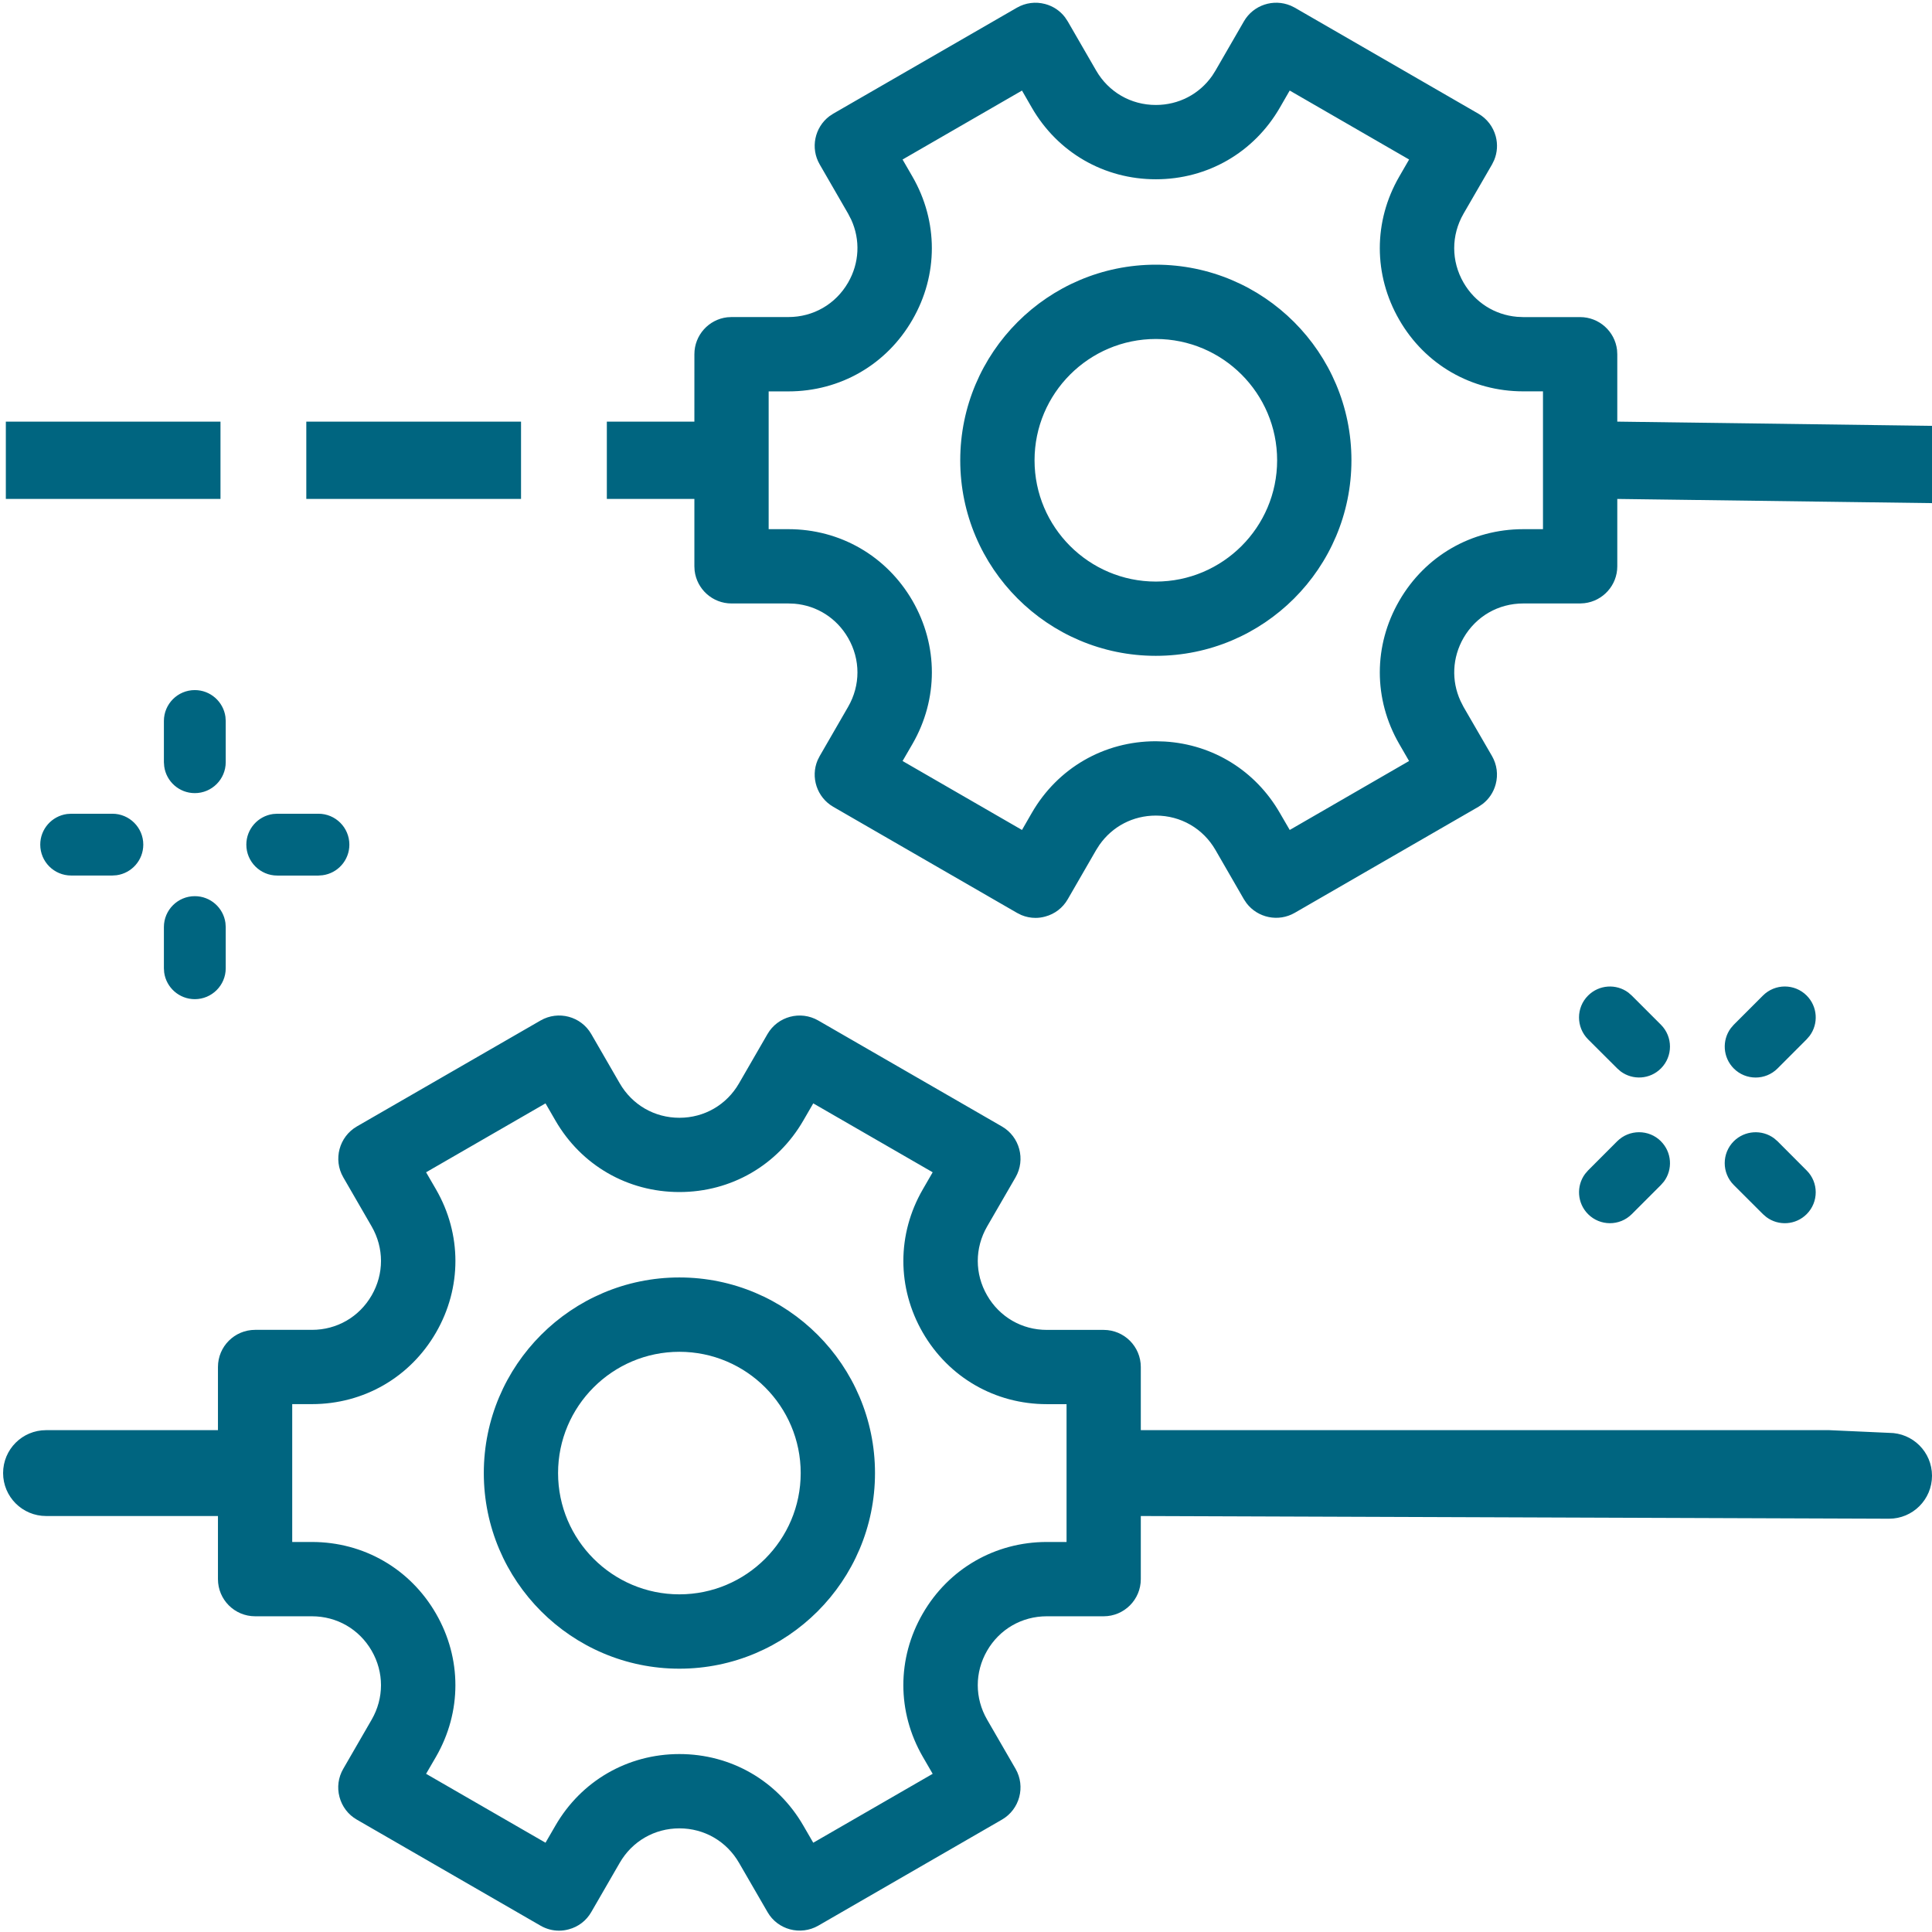
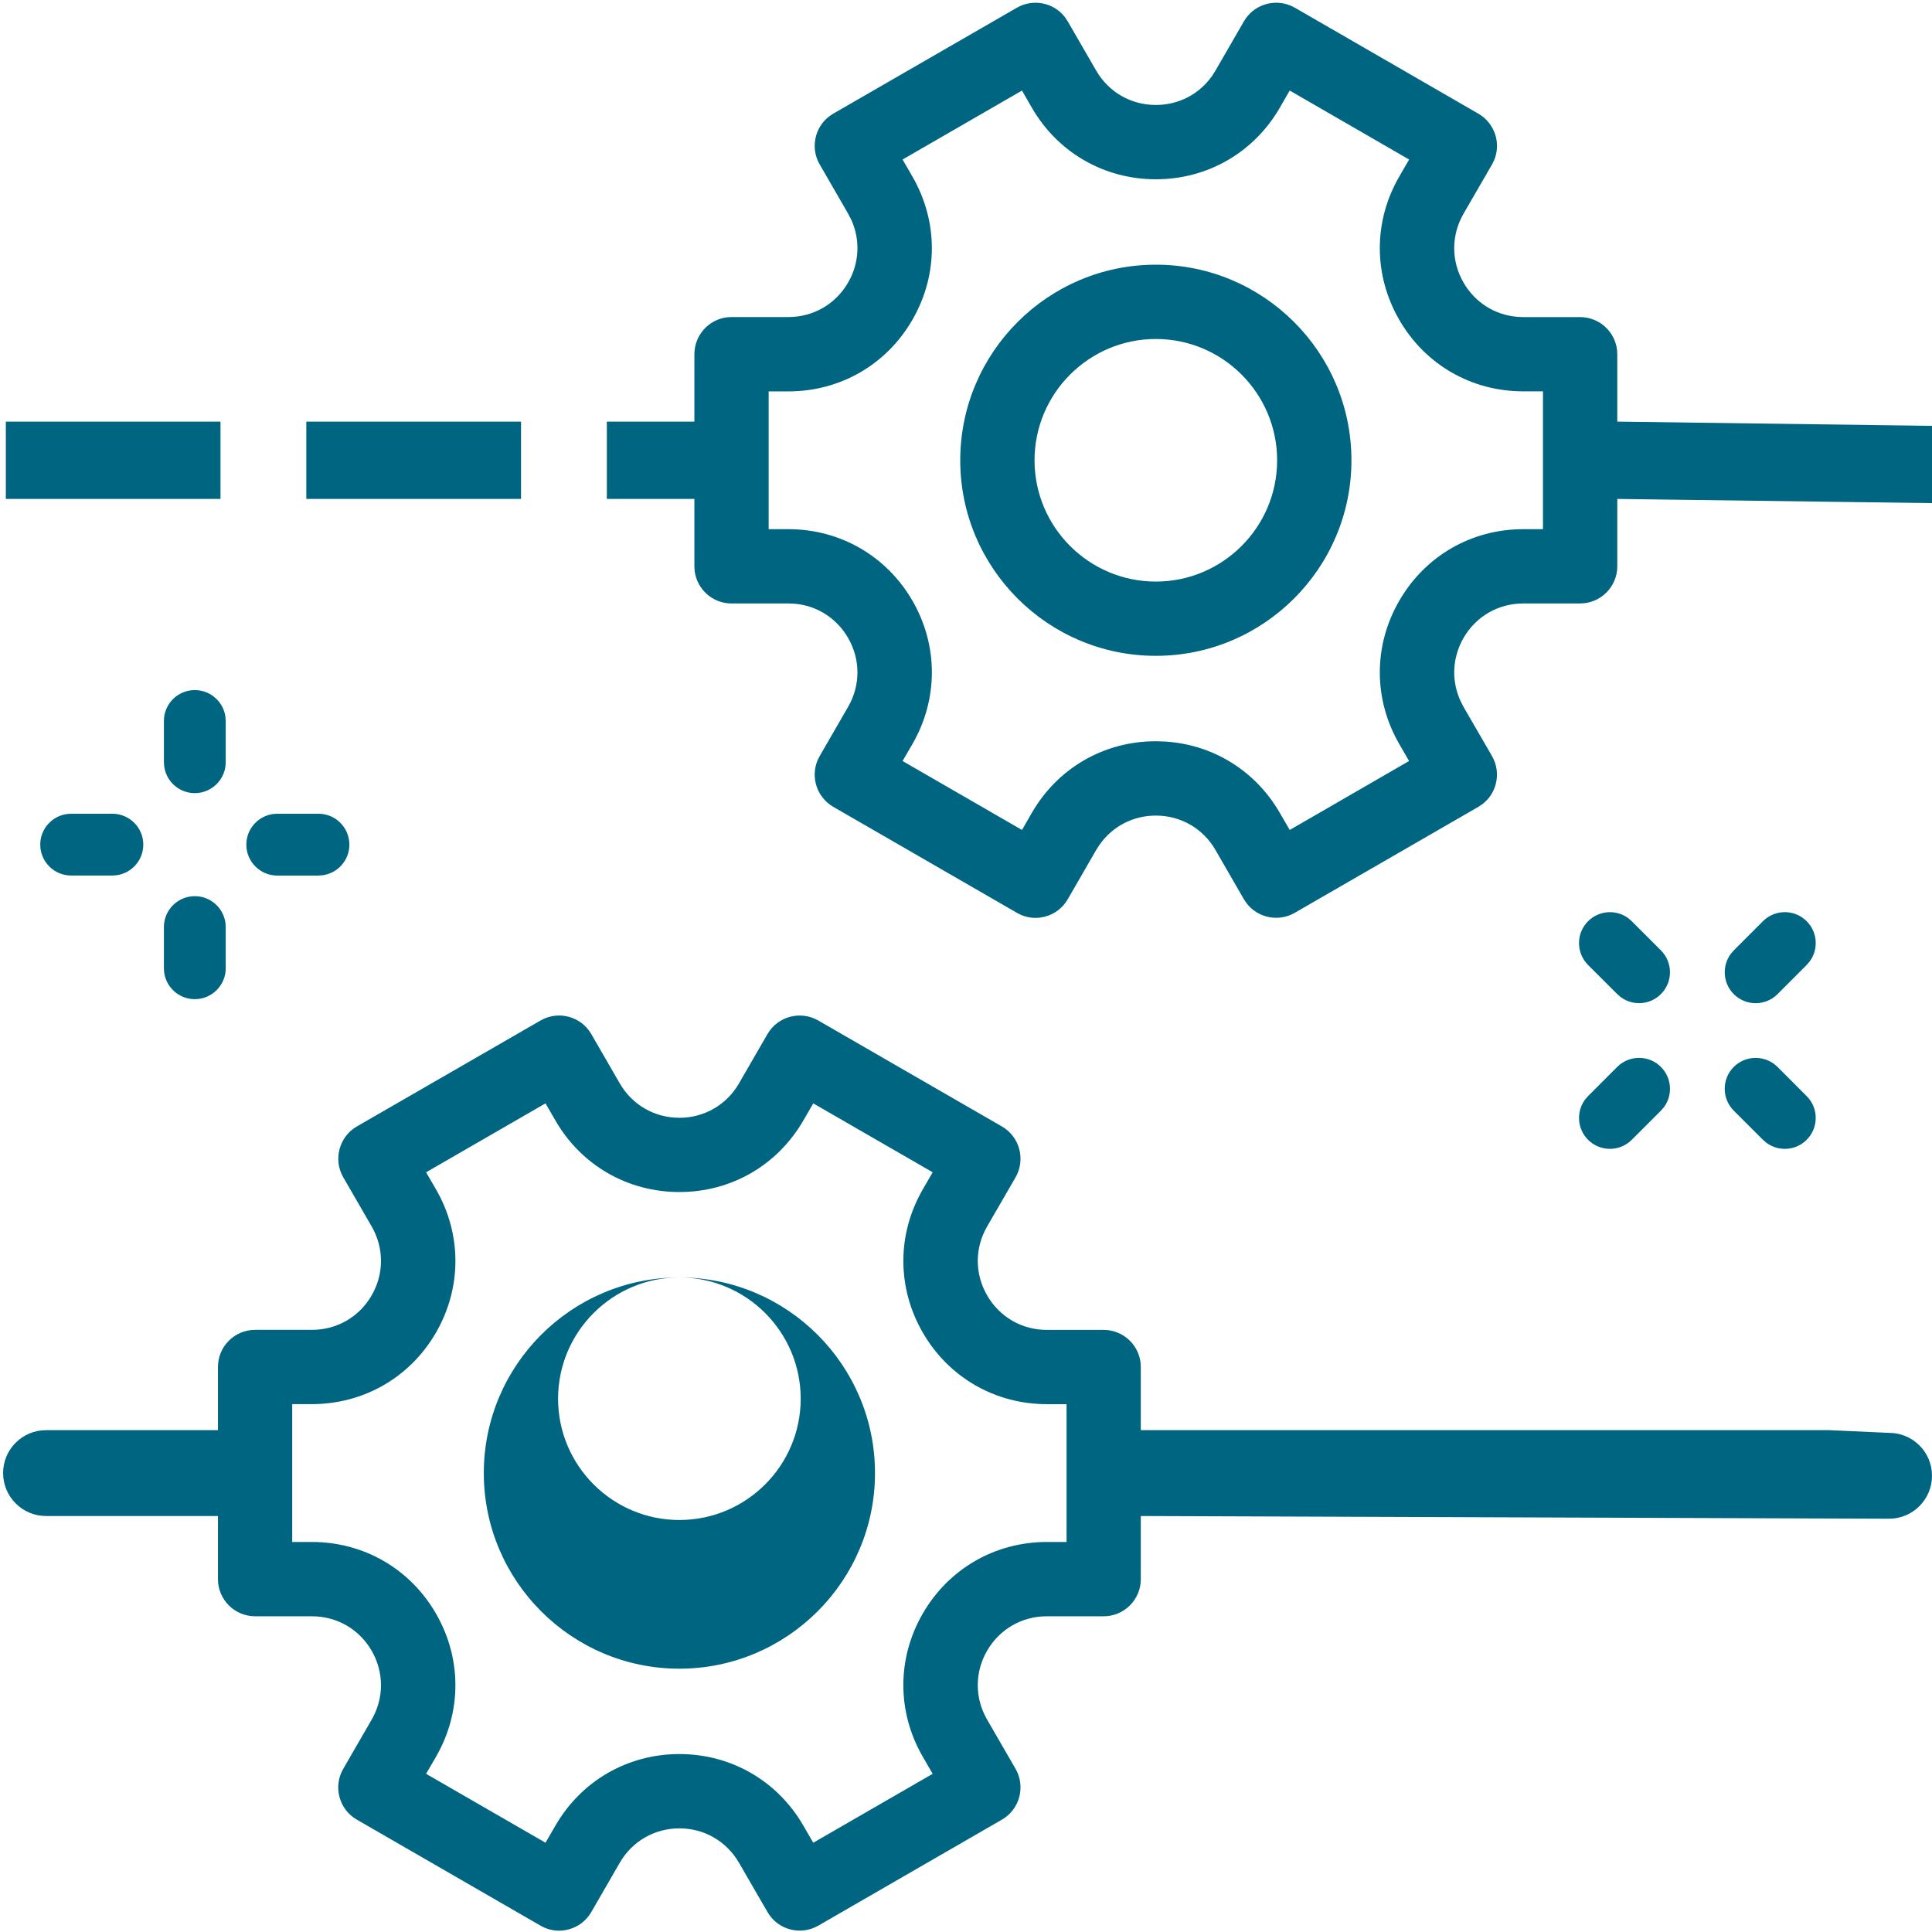
<svg xmlns="http://www.w3.org/2000/svg" width="88" height="88" viewBox="0 0 48 48">
  <g fill="#006580" fill-rule="evenodd">
    <g>
      <g>
-         <path d="M22.925 40.09c-.643 1.113-.642 2.443.002 3.557l.245.423-2.967 1.712-.245-.423c-.643-1.114-1.794-1.78-3.08-1.78-1.287 0-2.439.666-3.082 1.78l-.245.423-2.967-1.712.246-.423c.643-1.114.643-2.444 0-3.557-.643-1.115-1.796-1.78-3.082-1.78h-.49v-3.425h.49c1.286 0 2.44-.665 3.083-1.779.643-1.114.642-2.444-.001-3.557l-.246-.424 2.967-1.712.245.424c.643 1.114 1.794 1.779 3.082 1.779 1.285 0 2.437-.665 3.08-1.78l.245-.423 2.967 1.712-.245.424c-.644 1.113-.644 2.443-.002 3.557.644 1.115 1.797 1.78 3.083 1.78h.49v3.424h-.49c-1.286 0-2.44.666-3.083 1.78M13.43 25.354c.44-.254 1.005-.105 1.26.337l.706 1.222c.31.537.864.858 1.484.858.618 0 1.173-.321 1.482-.858l.706-1.222c.254-.44.819-.591 1.261-.337l4.564 2.633c.441.255.592.821.339 1.262l-.707 1.222c-.31.537-.31 1.177 0 1.713.31.537.864.857 1.483.857h1.412c.51 0 .923.413.923.922v1.569h17.108l1.482.067c.59 0 1.067.476 1.067 1.066 0 .59-.478 1.067-1.067 1.067l-18.59-.067v1.568c0 .51-.414.923-.923.923h-1.412c-.62 0-1.174.32-1.484.856-.309.536-.309 1.176.001 1.712l.707 1.223c.253.44.102 1.007-.339 1.261l-4.564 2.635c-.442.252-1.007.103-1.26-.338l-.707-1.222c-.31-.537-.864-.858-1.482-.858-.62 0-1.175.321-1.484.858l-.706 1.222c-.123.213-.321.366-.56.429-.08.022-.16.033-.24.033-.16 0-.318-.042-.46-.124l-4.565-2.635c-.214-.123-.366-.323-.43-.562-.064-.238-.031-.486.093-.7l.706-1.222c.309-.536.309-1.176 0-1.712-.31-.536-.864-.856-1.484-.856H6.338c-.51 0-.923-.413-.923-.923v-1.568h-4.27c-.59 0-1.068-.478-1.068-1.067 0-.59.478-1.066 1.067-1.066h4.271v-1.57c0-.51.414-.922.923-.922H7.75c.62 0 1.174-.32 1.484-.857.309-.535.309-1.175 0-1.712l-.706-1.222c-.254-.44-.103-1.006.337-1.262zm3.449 6.384c-2.68 0-4.859 2.18-4.859 4.86s2.18 4.86 4.859 4.86c2.68 0 4.86-2.18 4.86-4.86s-2.18-4.86-4.86-4.86zm0 1.847c1.662 0 3.014 1.351 3.014 3.013s-1.352 3.013-3.014 3.013c-1.661 0-3.014-1.351-3.014-3.013s1.353-3.013 3.014-3.013zm24.386-5.23c.273.273.298.7.075 1l-.075.086-.724.724c-.3.3-.786.3-1.086 0-.272-.273-.297-.7-.074-1l.074-.086.724-.725c.3-.299.787-.299 1.086 0zm2.811-.075l.086.074.724.726c.3.298.3.785 0 1.085-.273.273-.7.298-1 .074l-.086-.074-.725-.724c-.3-.3-.3-.787 0-1.087.273-.271.7-.296 1.001-.074zm.81-3.546c.273.274.298.7.074 1.001l-.074.086-.724.725c-.3.3-.787.3-1.087 0-.272-.274-.297-.7-.074-1.001l.074-.086.725-.725c.3-.3.786-.3 1.086 0zm-4.431-.074l.086.075.724.724c.3.3.3.786 0 1.086-.272.273-.699.298-1 .074l-.085-.074-.725-.723c-.3-.301-.3-.788 0-1.087.273-.273.7-.298 1-.075zM4.84 22.265c.388 0 .71.288.761.664l.007.104v1.024c0 .423-.345.767-.768.767-.388 0-.71-.289-.761-.663l-.007-.104v-1.024c0-.425.345-.768.768-.768zM32.063.138l.103.051 4.565 2.636c.213.124.365.323.43.561.053.198.039.404-.038.59l-.054.11-.708 1.223c-.309.537-.309 1.177 0 1.712.284.492.774.802 1.33.85l.154.007h1.412c.473 0 .864.356.918.815l.006.108v1.674L48 10.58V12.5l-7.819-.104v1.674c0 .473-.358.863-.816.916l-.108.007h-1.412c-.62 0-1.174.32-1.484.856-.28.488-.306 1.061-.076 1.564l.076.15.708 1.222c.122.213.155.462.091.7-.053.199-.168.37-.328.492l-.101.068-4.565 2.635c-.406.233-.918.124-1.196-.24l-.065-.097-.706-1.224c-.309-.536-.864-.856-1.482-.856-.568 0-1.08.269-1.401.727l-.083.13-.706 1.223c-.123.213-.322.366-.56.429-.08.022-.16.033-.24.033-.12 0-.239-.024-.35-.07l-.11-.055-4.565-2.635c-.407-.236-.567-.736-.389-1.157l.052-.103.706-1.223c.31-.536.31-1.176 0-1.713-.284-.492-.773-.802-1.33-.85l-.154-.006h-1.412c-.473 0-.863-.356-.917-.815l-.006-.108v-1.674h-2.175v-1.92h2.175V8.8c0-.474.357-.864.815-.917l.108-.006h1.412c.62 0 1.174-.32 1.484-.857.281-.486.307-1.06.077-1.563l-.077-.149-.706-1.223c-.236-.406-.125-.92.24-1.197l.097-.064L25.267.19c.212-.121.459-.154.7-.09.198.053.37.168.492.328l.068.102.706 1.222c.31.536.864.856 1.483.856.568 0 1.081-.268 1.402-.727l.082-.13.705-1.221c.235-.407.735-.568 1.158-.391zM7.912 20.217c.424 0 .768.344.768.768 0 .388-.289.71-.664.76l-.104.008H6.888c-.424 0-.768-.345-.768-.768 0-.389.29-.71.664-.761l.104-.007h1.024zm-5.12 0c.424 0 .768.344.768.767 0 .39-.29.71-.664.761l-.104.007H1.768c-.424 0-.768-.343-.768-.768 0-.388.289-.709.664-.76l.104-.007h1.024zM32.042 2.25l-.245.425c-.643 1.113-1.794 1.779-3.08 1.779-1.287 0-2.439-.666-3.082-1.78l-.244-.424-2.967 1.713.245.424c.643 1.114.644 2.443 0 3.557-.642 1.115-1.794 1.78-3.082 1.78h-.49v3.423h.49c1.286 0 2.438.665 3.083 1.778.643 1.115.643 2.445-.001 3.56l-.245.422 2.967 1.713.244-.424c.643-1.115 1.795-1.78 3.08-1.78l.226.007c1.196.073 2.252.725 2.856 1.774l.246.423 2.965-1.713-.244-.422c-.644-1.115-.644-2.445 0-3.559.643-1.114 1.795-1.779 3.081-1.779h.49V9.723h-.49c-1.286 0-2.44-.664-3.081-1.778-.644-1.115-.644-2.445 0-3.558l.245-.424-2.966-1.713zM4.84 17.145c.388 0 .71.29.761.664l.007.104v1.024c0 .423-.344.768-.768.768-.389 0-.71-.29-.76-.664l-.008-.104v-1.024c0-.424.344-.768.768-.768zM28.717 6.576c2.68 0 4.859 2.18 4.859 4.86s-2.18 4.858-4.86 4.858-4.859-2.179-4.859-4.858c0-2.68 2.18-4.86 4.86-4.86zm0 1.846c-1.662 0-3.014 1.352-3.014 3.014 0 1.662 1.352 3.013 3.014 3.013 1.66 0 3.013-1.351 3.013-3.013s-1.352-3.014-3.013-3.014zm-15.772 2.053v1.921H7.61v-1.92h5.334zm-7.467 0v1.921H.145v-1.92h5.333z" transform="translate(-200, -1246) translate(200, 1246)" />
+         <path d="M22.925 40.09c-.643 1.113-.642 2.443.002 3.557l.245.423-2.967 1.712-.245-.423c-.643-1.114-1.794-1.78-3.08-1.78-1.287 0-2.439.666-3.082 1.78l-.245.423-2.967-1.712.246-.423c.643-1.114.643-2.444 0-3.557-.643-1.115-1.796-1.78-3.082-1.78h-.49v-3.425h.49c1.286 0 2.44-.665 3.083-1.779.643-1.114.642-2.444-.001-3.557l-.246-.424 2.967-1.712.245.424c.643 1.114 1.794 1.779 3.082 1.779 1.285 0 2.437-.665 3.08-1.78l.245-.423 2.967 1.712-.245.424c-.644 1.113-.644 2.443-.002 3.557.644 1.115 1.797 1.78 3.083 1.78h.49v3.424h-.49c-1.286 0-2.44.666-3.083 1.78M13.43 25.354c.44-.254 1.005-.105 1.26.337l.706 1.222c.31.537.864.858 1.484.858.618 0 1.173-.321 1.482-.858l.706-1.222c.254-.44.819-.591 1.261-.337l4.564 2.633c.441.255.592.821.339 1.262l-.707 1.222c-.31.537-.31 1.177 0 1.713.31.537.864.857 1.483.857h1.412c.51 0 .923.413.923.922v1.569h17.108l1.482.067c.59 0 1.067.476 1.067 1.066 0 .59-.478 1.067-1.067 1.067l-18.59-.067v1.568c0 .51-.414.923-.923.923h-1.412c-.62 0-1.174.32-1.484.856-.309.536-.309 1.176.001 1.712l.707 1.223c.253.44.102 1.007-.339 1.261l-4.564 2.635c-.442.252-1.007.103-1.26-.338l-.707-1.222c-.31-.537-.864-.858-1.482-.858-.62 0-1.175.321-1.484.858l-.706 1.222c-.123.213-.321.366-.56.429-.08.022-.16.033-.24.033-.16 0-.318-.042-.46-.124l-4.565-2.635c-.214-.123-.366-.323-.43-.562-.064-.238-.031-.486.093-.7l.706-1.222c.309-.536.309-1.176 0-1.712-.31-.536-.864-.856-1.484-.856H6.338c-.51 0-.923-.413-.923-.923v-1.568h-4.27c-.59 0-1.068-.478-1.068-1.067 0-.59.478-1.066 1.067-1.066h4.271v-1.57c0-.51.414-.922.923-.922H7.75c.62 0 1.174-.32 1.484-.857.309-.535.309-1.175 0-1.712l-.706-1.222c-.254-.44-.103-1.006.337-1.262zm3.449 6.384c-2.68 0-4.859 2.18-4.859 4.86s2.18 4.86 4.859 4.86c2.68 0 4.86-2.18 4.86-4.86s-2.18-4.86-4.86-4.86zc1.662 0 3.014 1.351 3.014 3.013s-1.352 3.013-3.014 3.013c-1.661 0-3.014-1.351-3.014-3.013s1.353-3.013 3.014-3.013zm24.386-5.23c.273.273.298.7.075 1l-.075.086-.724.724c-.3.3-.786.3-1.086 0-.272-.273-.297-.7-.074-1l.074-.086.724-.725c.3-.299.787-.299 1.086 0zm2.811-.075l.086.074.724.726c.3.298.3.785 0 1.085-.273.273-.7.298-1 .074l-.086-.074-.725-.724c-.3-.3-.3-.787 0-1.087.273-.271.7-.296 1.001-.074zm.81-3.546c.273.274.298.7.074 1.001l-.074.086-.724.725c-.3.3-.787.3-1.087 0-.272-.274-.297-.7-.074-1.001l.074-.086.725-.725c.3-.3.786-.3 1.086 0zm-4.431-.074l.086.075.724.724c.3.3.3.786 0 1.086-.272.273-.699.298-1 .074l-.085-.074-.725-.723c-.3-.301-.3-.788 0-1.087.273-.273.7-.298 1-.075zM4.84 22.265c.388 0 .71.288.761.664l.007.104v1.024c0 .423-.345.767-.768.767-.388 0-.71-.289-.761-.663l-.007-.104v-1.024c0-.425.345-.768.768-.768zM32.063.138l.103.051 4.565 2.636c.213.124.365.323.43.561.053.198.039.404-.038.59l-.054.11-.708 1.223c-.309.537-.309 1.177 0 1.712.284.492.774.802 1.33.85l.154.007h1.412c.473 0 .864.356.918.815l.006.108v1.674L48 10.58V12.5l-7.819-.104v1.674c0 .473-.358.863-.816.916l-.108.007h-1.412c-.62 0-1.174.32-1.484.856-.28.488-.306 1.061-.076 1.564l.076.15.708 1.222c.122.213.155.462.091.7-.053.199-.168.37-.328.492l-.101.068-4.565 2.635c-.406.233-.918.124-1.196-.24l-.065-.097-.706-1.224c-.309-.536-.864-.856-1.482-.856-.568 0-1.08.269-1.401.727l-.083.13-.706 1.223c-.123.213-.322.366-.56.429-.08.022-.16.033-.24.033-.12 0-.239-.024-.35-.07l-.11-.055-4.565-2.635c-.407-.236-.567-.736-.389-1.157l.052-.103.706-1.223c.31-.536.31-1.176 0-1.713-.284-.492-.773-.802-1.33-.85l-.154-.006h-1.412c-.473 0-.863-.356-.917-.815l-.006-.108v-1.674h-2.175v-1.92h2.175V8.8c0-.474.357-.864.815-.917l.108-.006h1.412c.62 0 1.174-.32 1.484-.857.281-.486.307-1.06.077-1.563l-.077-.149-.706-1.223c-.236-.406-.125-.92.24-1.197l.097-.064L25.267.19c.212-.121.459-.154.7-.09.198.053.37.168.492.328l.068.102.706 1.222c.31.536.864.856 1.483.856.568 0 1.081-.268 1.402-.727l.082-.13.705-1.221c.235-.407.735-.568 1.158-.391zM7.912 20.217c.424 0 .768.344.768.768 0 .388-.289.71-.664.76l-.104.008H6.888c-.424 0-.768-.345-.768-.768 0-.389.29-.71.664-.761l.104-.007h1.024zm-5.12 0c.424 0 .768.344.768.767 0 .39-.29.71-.664.761l-.104.007H1.768c-.424 0-.768-.343-.768-.768 0-.388.289-.709.664-.76l.104-.007h1.024zM32.042 2.25l-.245.425c-.643 1.113-1.794 1.779-3.08 1.779-1.287 0-2.439-.666-3.082-1.78l-.244-.424-2.967 1.713.245.424c.643 1.114.644 2.443 0 3.557-.642 1.115-1.794 1.78-3.082 1.78h-.49v3.423h.49c1.286 0 2.438.665 3.083 1.778.643 1.115.643 2.445-.001 3.56l-.245.422 2.967 1.713.244-.424c.643-1.115 1.795-1.78 3.08-1.78l.226.007c1.196.073 2.252.725 2.856 1.774l.246.423 2.965-1.713-.244-.422c-.644-1.115-.644-2.445 0-3.559.643-1.114 1.795-1.779 3.081-1.779h.49V9.723h-.49c-1.286 0-2.44-.664-3.081-1.778-.644-1.115-.644-2.445 0-3.558l.245-.424-2.966-1.713zM4.84 17.145c.388 0 .71.29.761.664l.007.104v1.024c0 .423-.344.768-.768.768-.389 0-.71-.29-.76-.664l-.008-.104v-1.024c0-.424.344-.768.768-.768zM28.717 6.576c2.68 0 4.859 2.18 4.859 4.86s-2.18 4.858-4.86 4.858-4.859-2.179-4.859-4.858c0-2.68 2.18-4.86 4.86-4.86zm0 1.846c-1.662 0-3.014 1.352-3.014 3.014 0 1.662 1.352 3.013 3.014 3.013 1.66 0 3.013-1.351 3.013-3.013s-1.352-3.014-3.013-3.014zm-15.772 2.053v1.921H7.61v-1.92h5.334zm-7.467 0v1.921H.145v-1.92h5.333z" transform="translate(-200, -1246) translate(200, 1246)" />
      </g>
    </g>
  </g>
</svg>